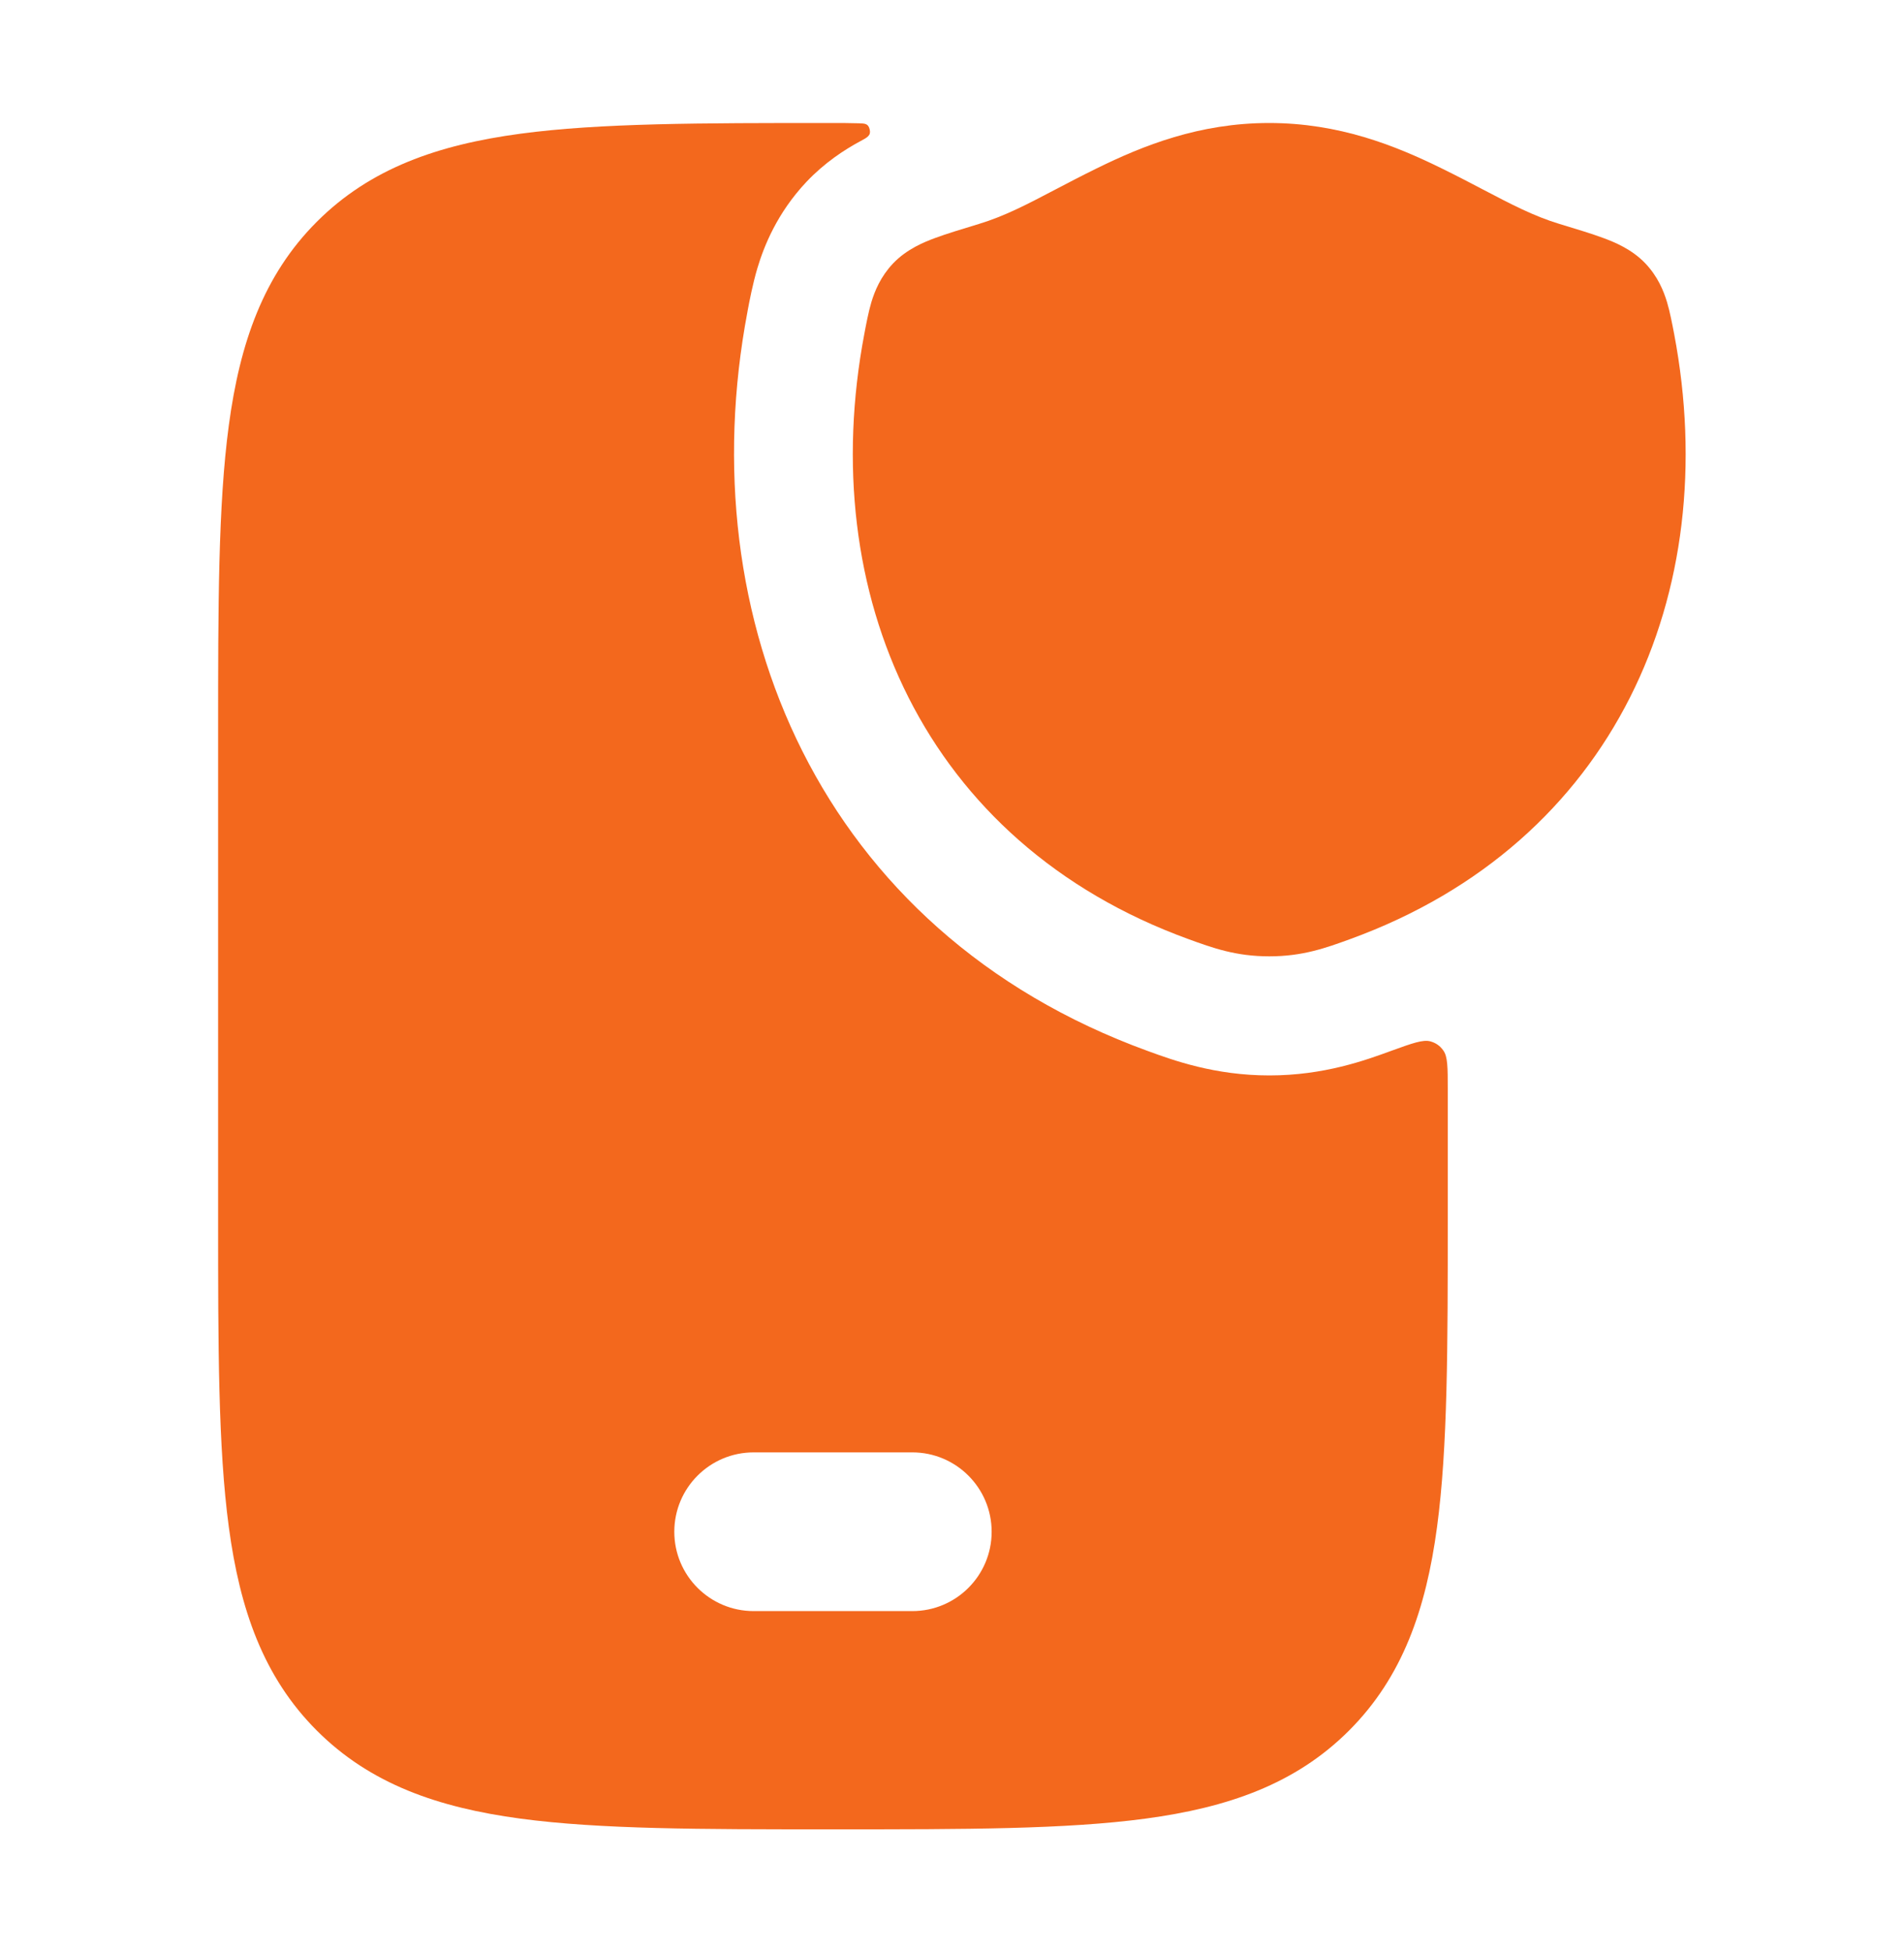
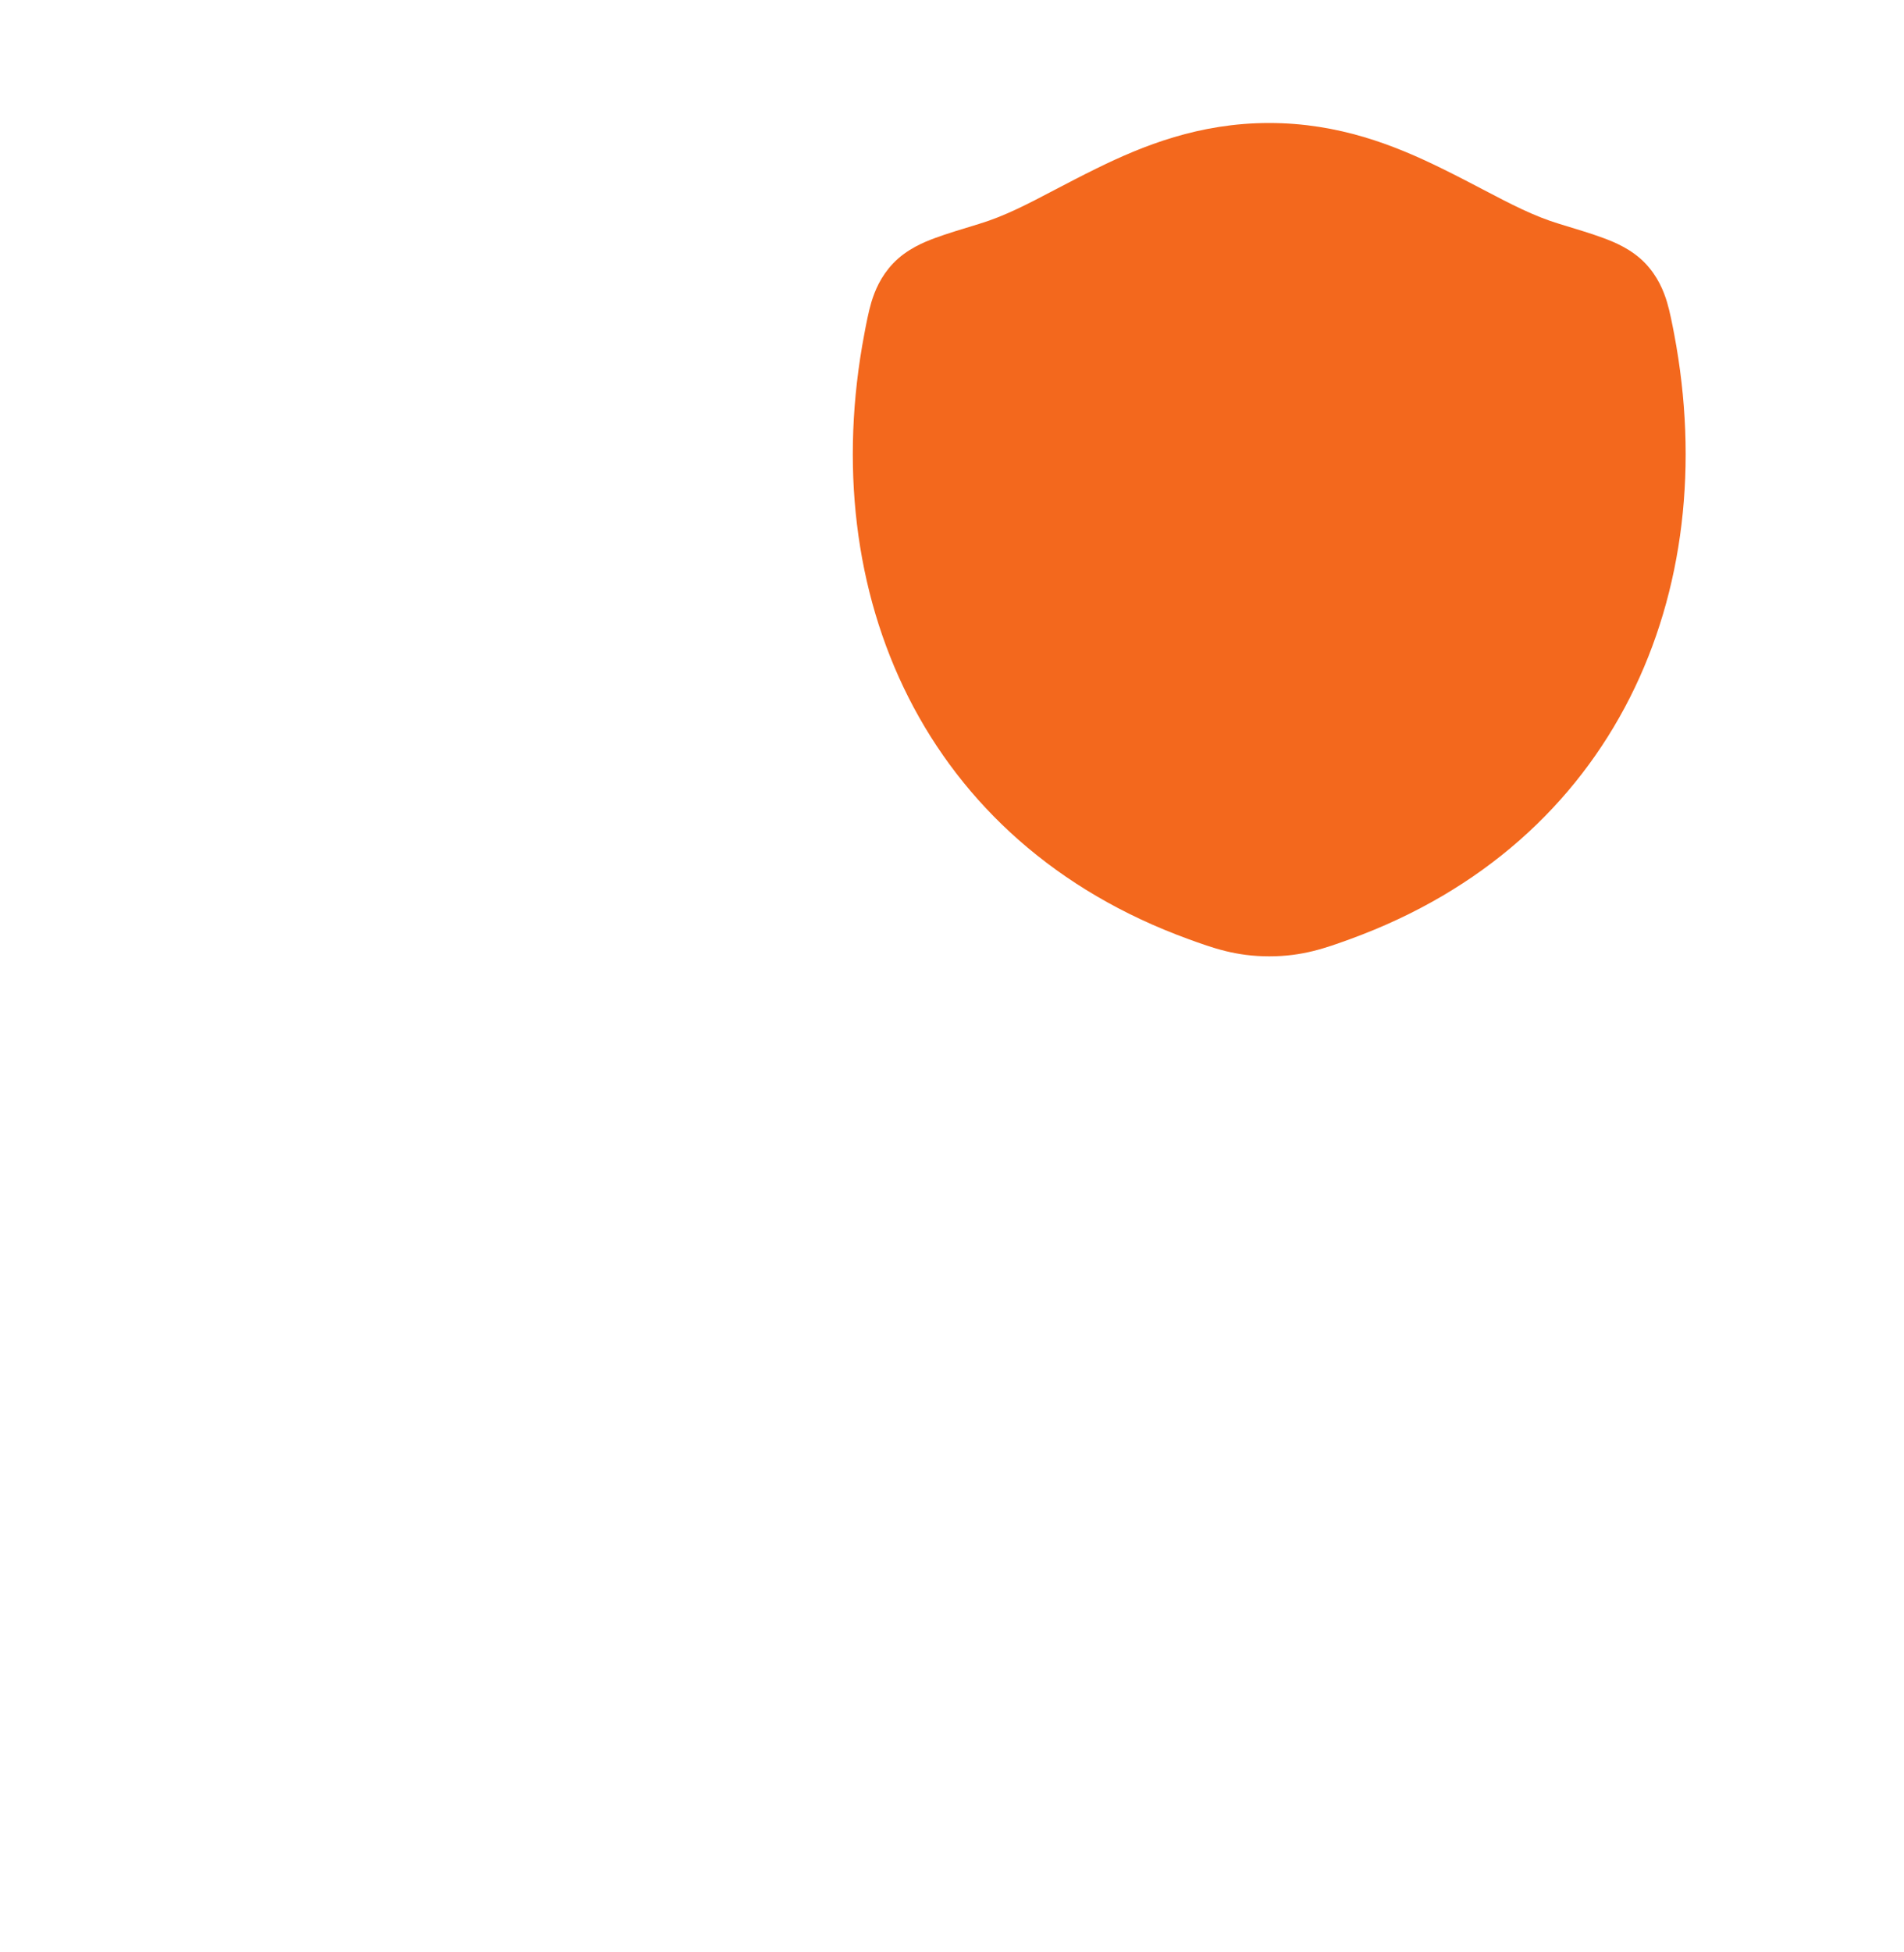
<svg xmlns="http://www.w3.org/2000/svg" width="40" height="41" viewBox="0 0 40 41" fill="none">
-   <path d="M18.039 2.589C18.175 2.593 18.242 2.595 18.271 2.72C18.3 2.844 18.226 2.884 18.078 2.963C17.734 3.147 17.321 3.42 16.946 3.815C16.322 4.475 16.047 5.18 15.913 5.627C15.814 5.957 15.741 6.341 15.708 6.518L15.703 6.547C14.483 12.98 17.203 19.558 24.113 22.071C24.647 22.266 25.52 22.584 26.667 22.584C27.815 22.584 28.687 22.265 29.221 22.07C29.671 21.907 29.896 21.826 30.051 21.869C30.165 21.901 30.252 21.962 30.321 22.059C30.415 22.189 30.415 22.416 30.415 22.87V25.593C30.415 28.264 30.415 30.396 30.19 32.067C29.958 33.794 29.466 35.217 28.341 36.342C27.216 37.467 25.793 37.959 24.066 38.191C22.395 38.416 20.263 38.416 17.592 38.416H17.406C14.735 38.416 12.603 38.416 10.932 38.191C9.205 37.959 7.781 37.467 6.656 36.342C5.531 35.217 5.039 33.794 4.807 32.067C4.582 30.396 4.582 28.264 4.582 25.593V15.406C4.582 12.736 4.582 10.604 4.807 8.933C5.039 7.206 5.531 5.782 6.656 4.657C7.781 3.532 9.205 3.04 10.932 2.808C12.603 2.583 14.735 2.583 17.405 2.583C17.656 2.583 17.866 2.583 18.039 2.589ZM15.833 30.5C14.912 30.5 14.166 31.247 14.166 32.167C14.166 33.087 14.913 33.833 15.833 33.833H19.166C20.086 33.833 20.833 33.087 20.833 32.167C20.833 31.247 20.087 30.5 19.166 30.5H15.833Z" fill="#F3681D" />
  <path d="M23.036 3.538C24.013 3.057 25.195 2.583 26.663 2.583C28.131 2.583 29.314 3.057 30.291 3.538C30.615 3.697 30.9 3.846 31.161 3.983L31.161 3.983C31.751 4.292 32.222 4.539 32.763 4.703C33.103 4.806 33.448 4.91 33.688 5C33.898 5.078 34.277 5.226 34.569 5.534C34.827 5.807 34.95 6.107 35.022 6.346C35.082 6.546 35.133 6.815 35.171 7.012C36.204 12.456 33.93 17.697 28.365 19.721C27.853 19.907 27.37 20.083 26.666 20.083C25.961 20.083 25.478 19.907 24.966 19.721C19.401 17.697 17.125 12.457 18.158 7.013C18.195 6.815 18.246 6.546 18.306 6.346C18.378 6.107 18.502 5.807 18.76 5.534C19.052 5.226 19.43 5.078 19.64 5C19.881 4.91 20.226 4.806 20.565 4.703C21.106 4.539 21.577 4.292 22.166 3.983L22.166 3.983C22.427 3.846 22.712 3.697 23.036 3.538Z" fill="#F3681D" />
</svg>